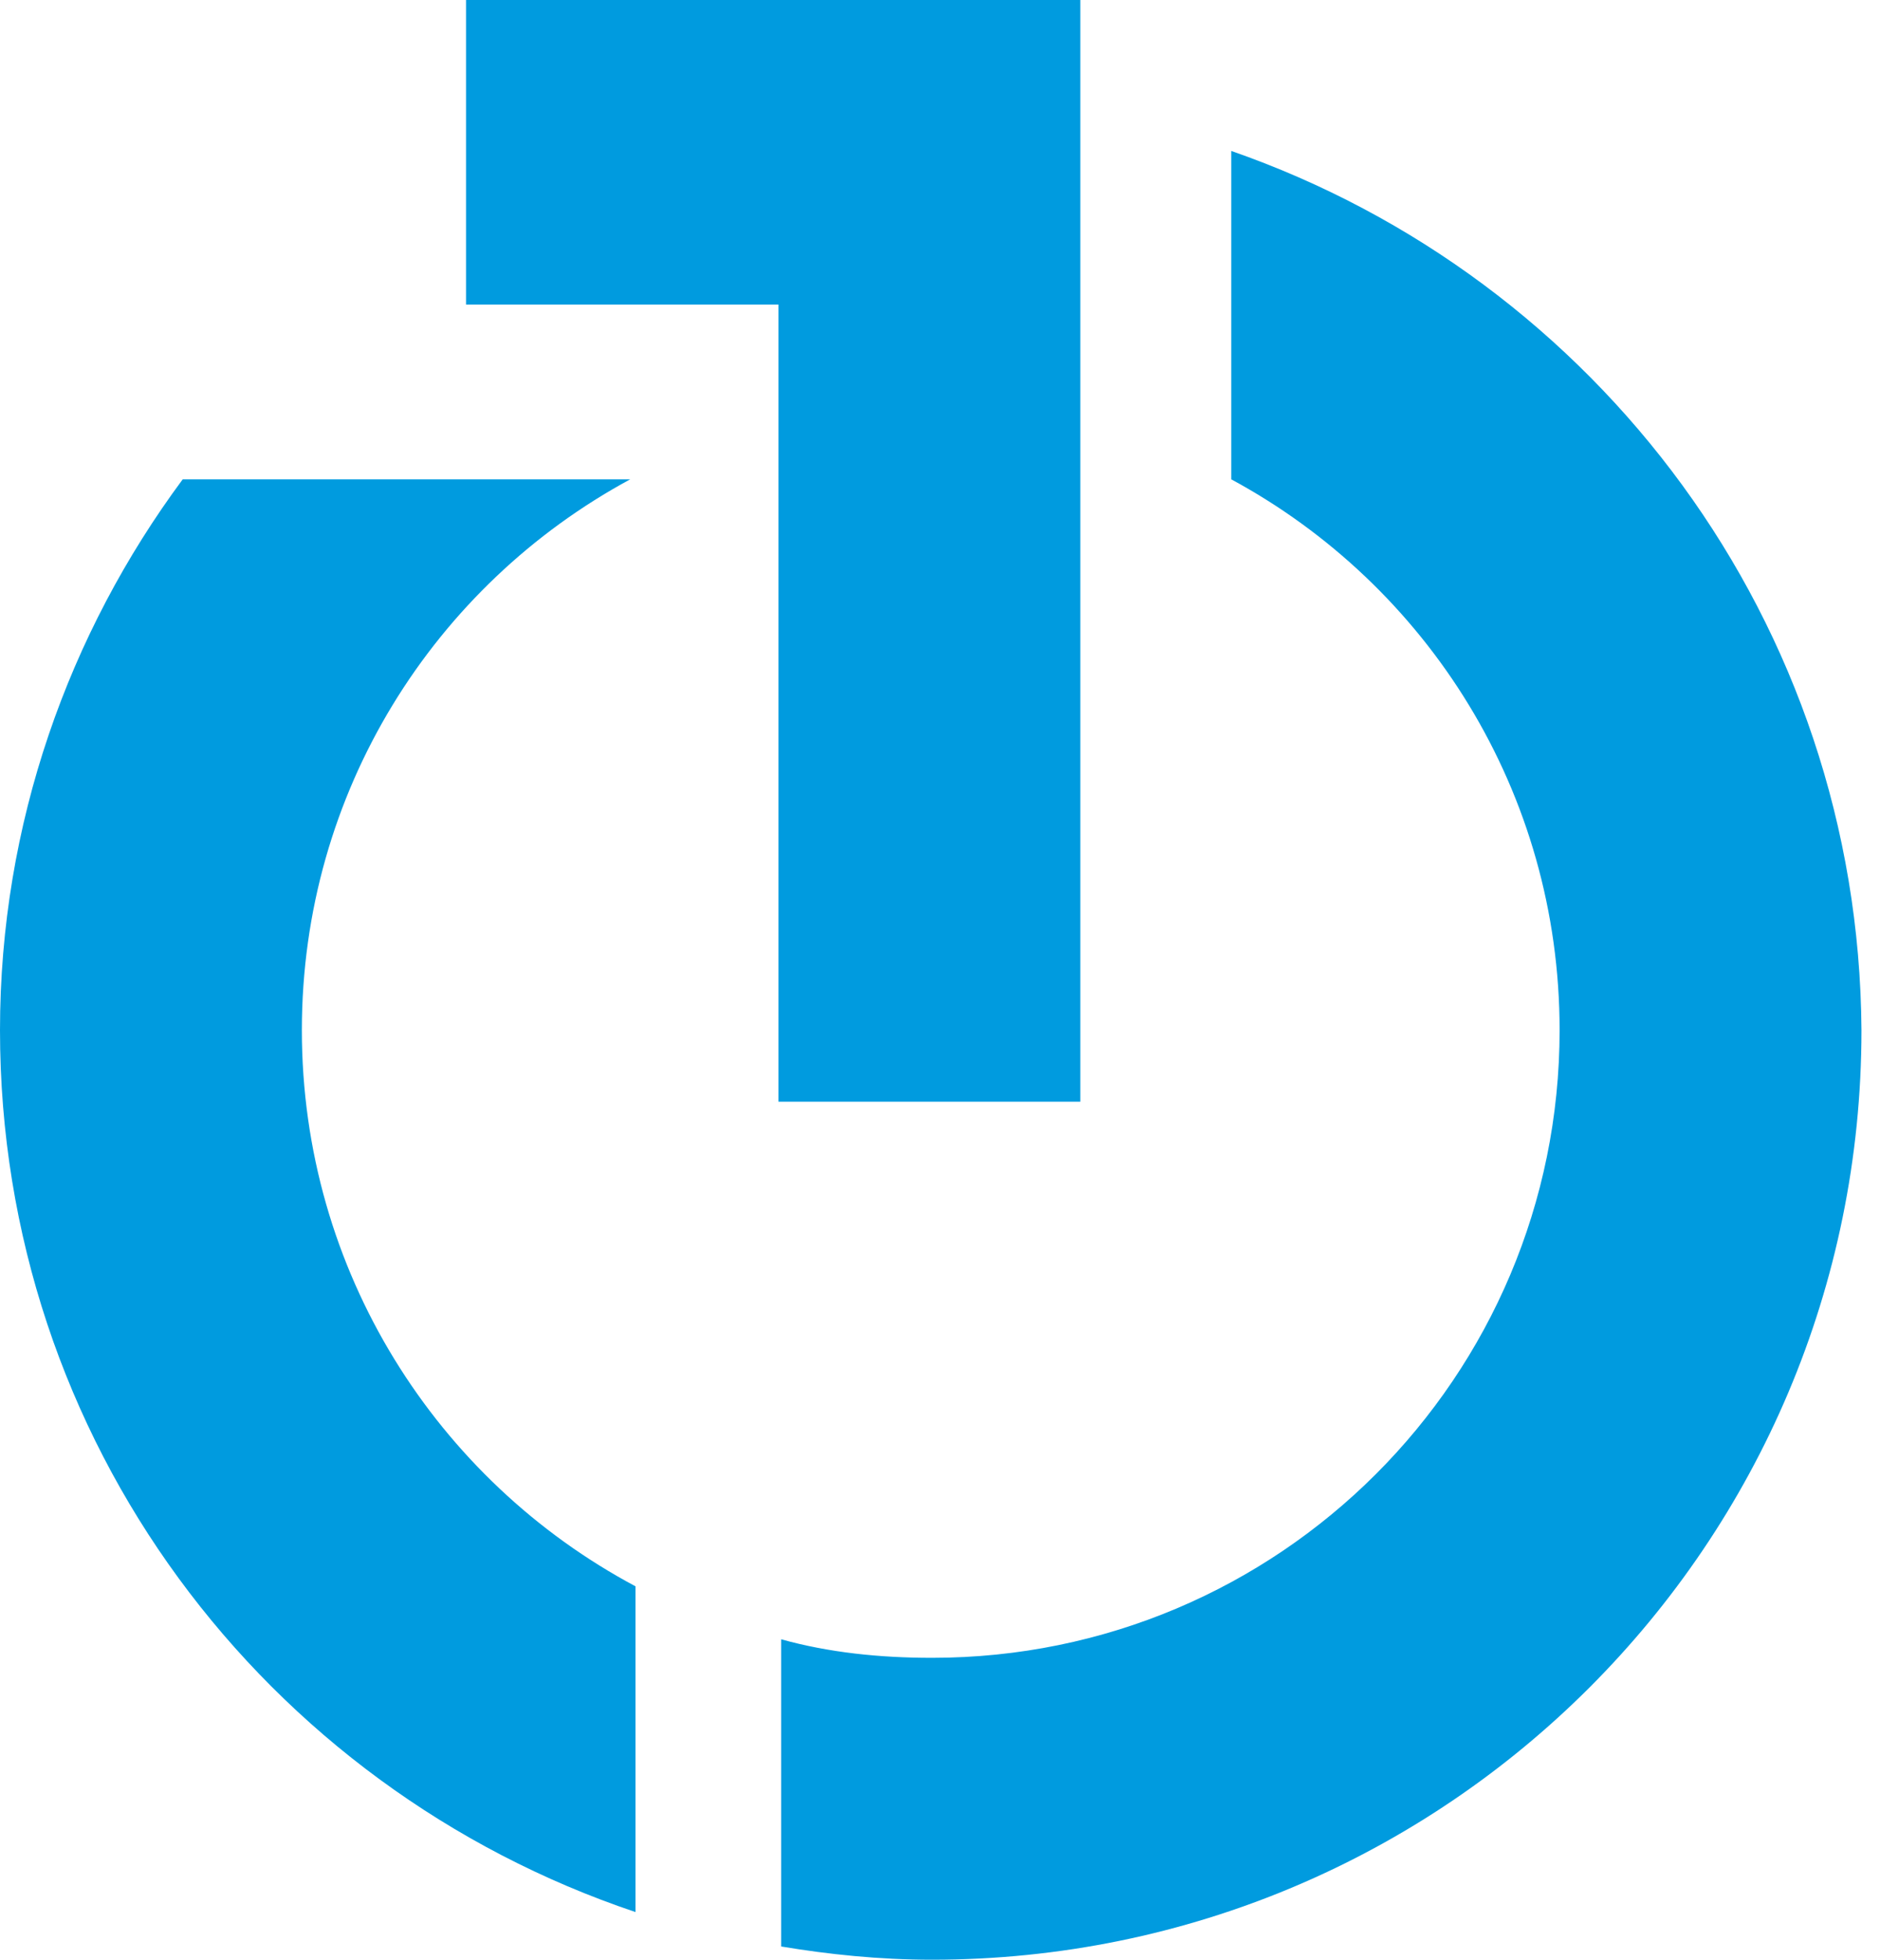
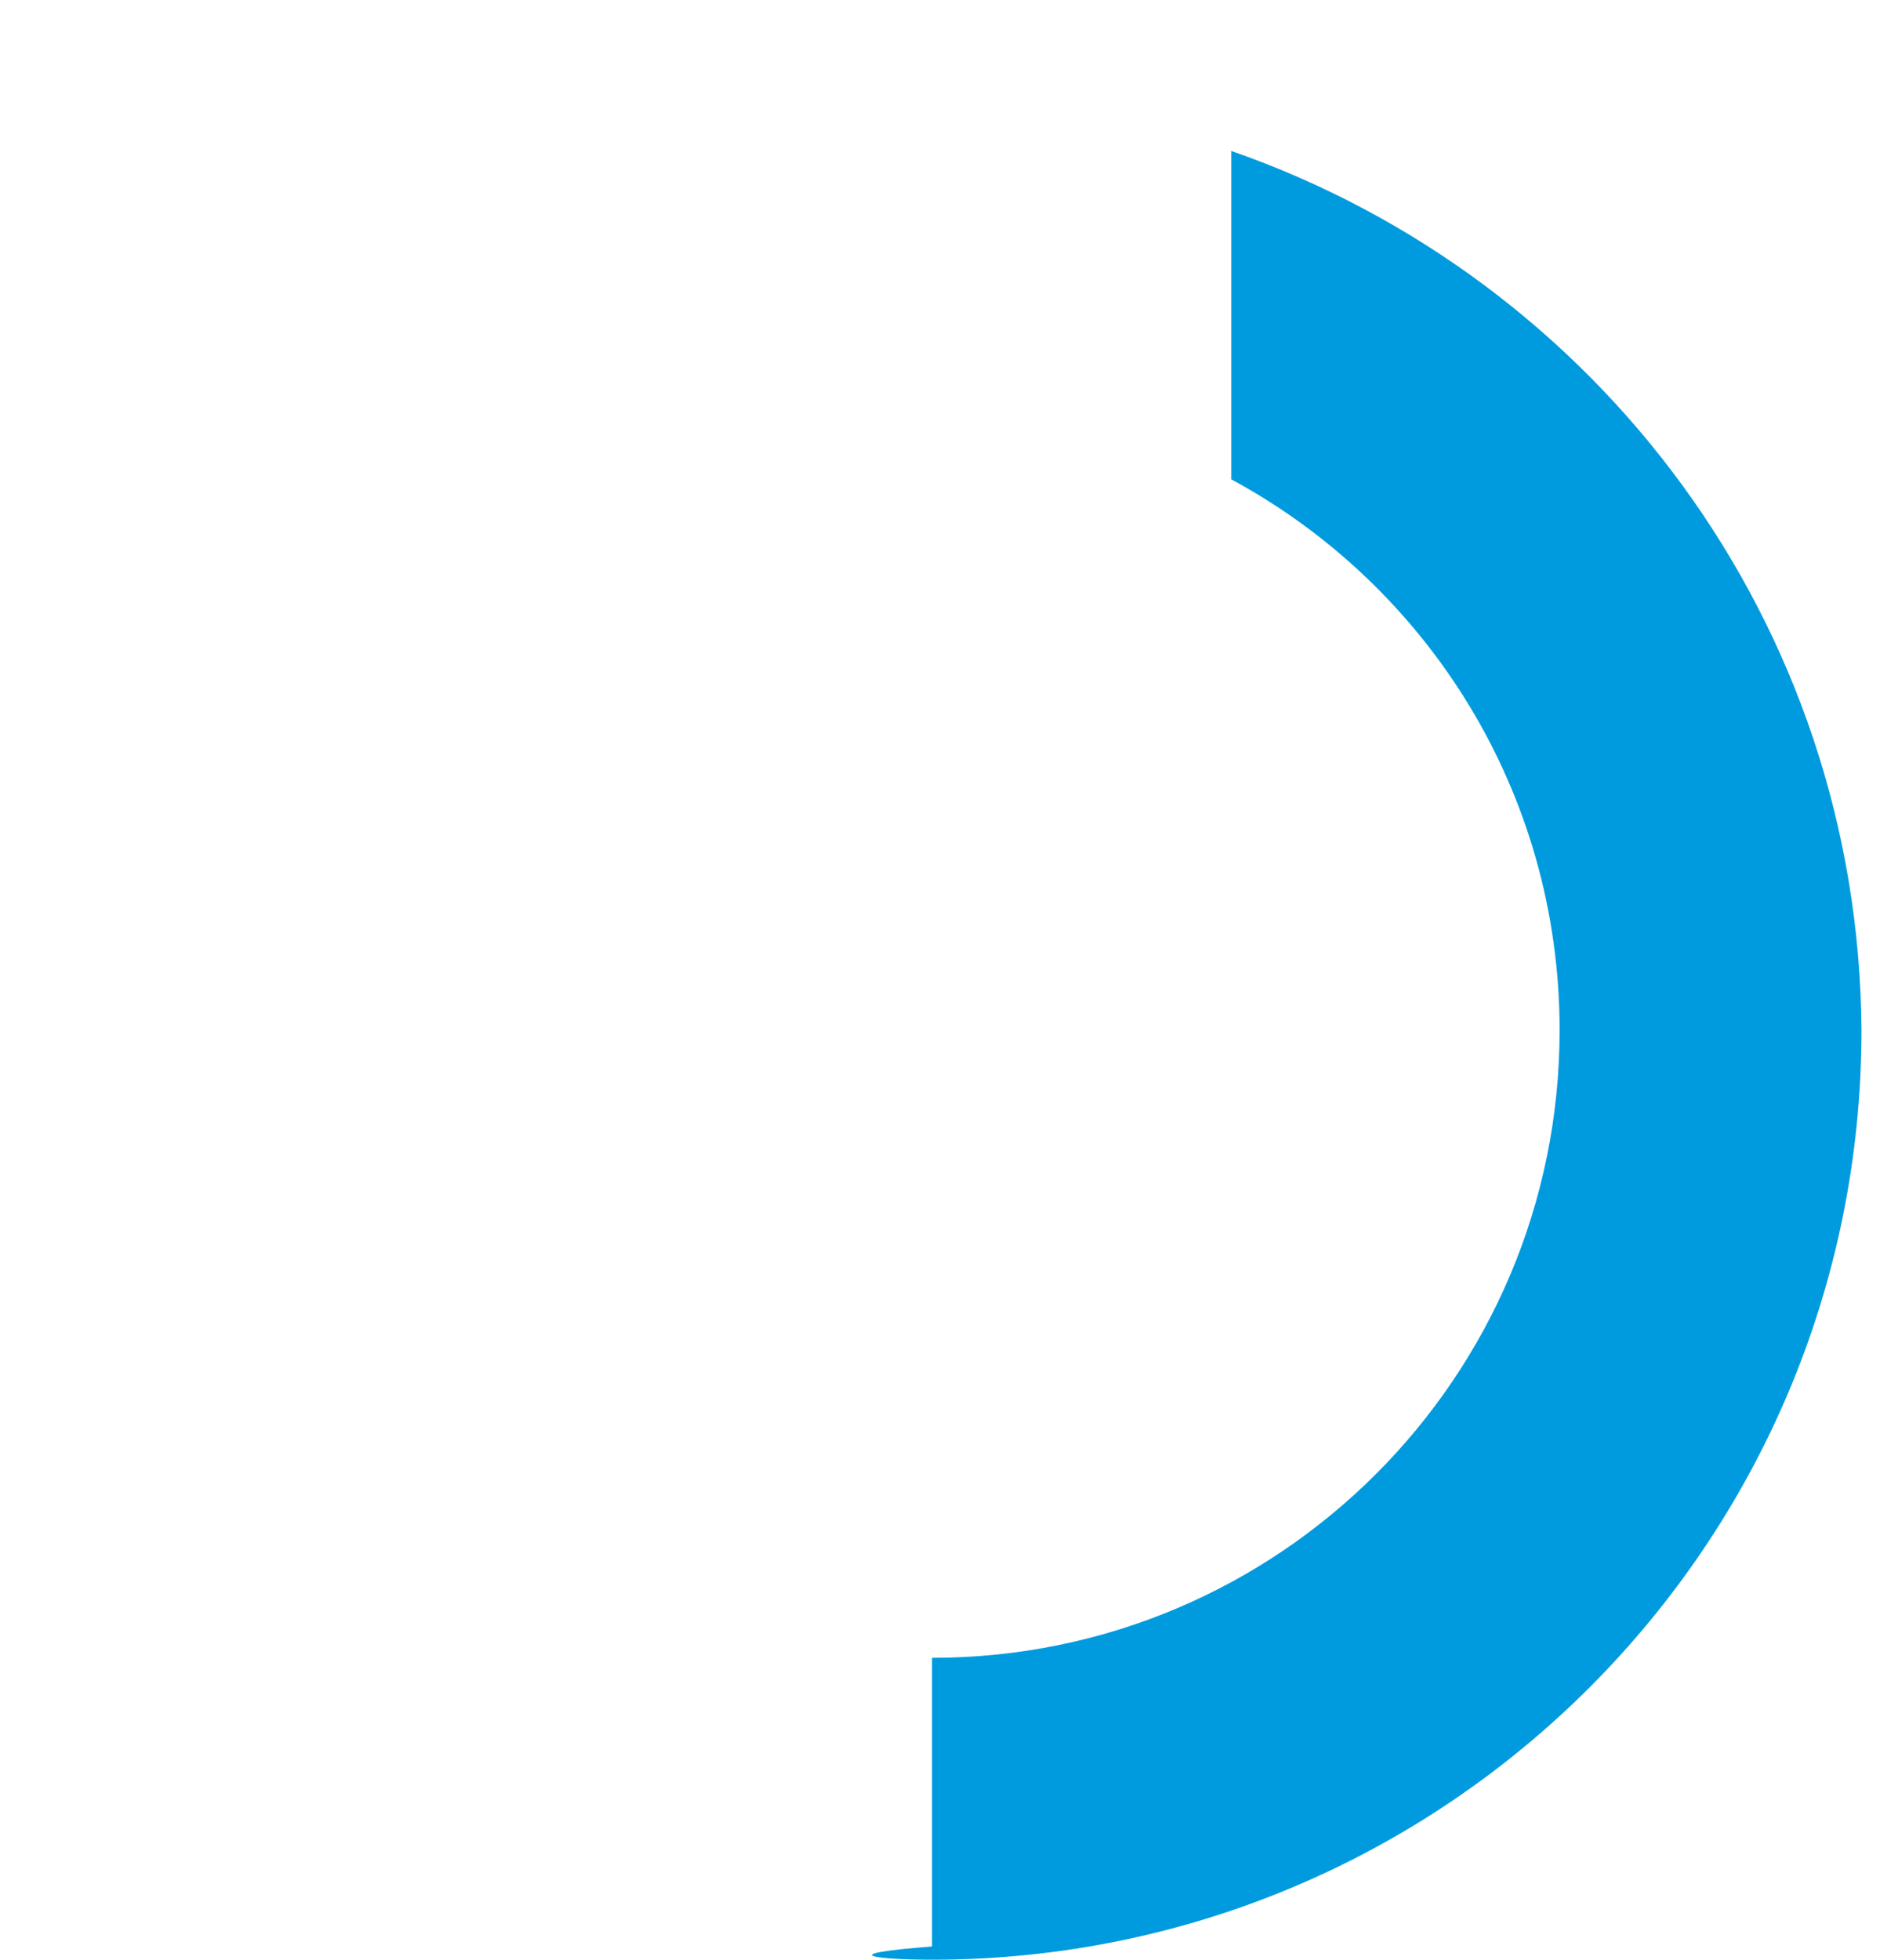
<svg xmlns="http://www.w3.org/2000/svg" width="71" height="74" viewBox="0 0 71 74" fill="none">
-   <path d="M17.6 0V11.5H29.4V41.6H40.8V11.3V0H17.6Z" fill="#009BDF" />
-   <path d="M11.4 38.9C11.4 29.9 16.4 22.1 23.8 18.1H6.9C2.6 23.9 0 31.1 0 38.9C0 54.4 10 67.5 24 72.2V59.9C16.5 55.9 11.4 48 11.4 38.9Z" fill="#009BDF" />
-   <path d="M46.5 5.7V18.1C53.9 22.1 58.9 29.9 58.9 38.9C58.9 52 48.3 62.6 35.2 62.6C33.2 62.6 31.3 62.4 29.5 61.9V73.5C31.3 73.8 33.2 74 35.2 74C54.6 74 70.3 58.3 70.3 38.9C70.2 23.5 60.3 10.5 46.5 5.7Z" fill="#009BDF" />
+   <path d="M46.5 5.7V18.1C53.9 22.1 58.9 29.9 58.9 38.9C58.9 52 48.3 62.6 35.2 62.6V73.5C31.3 73.8 33.2 74 35.2 74C54.6 74 70.3 58.3 70.3 38.9C70.2 23.5 60.3 10.5 46.5 5.7Z" fill="#009BDF" />
</svg>